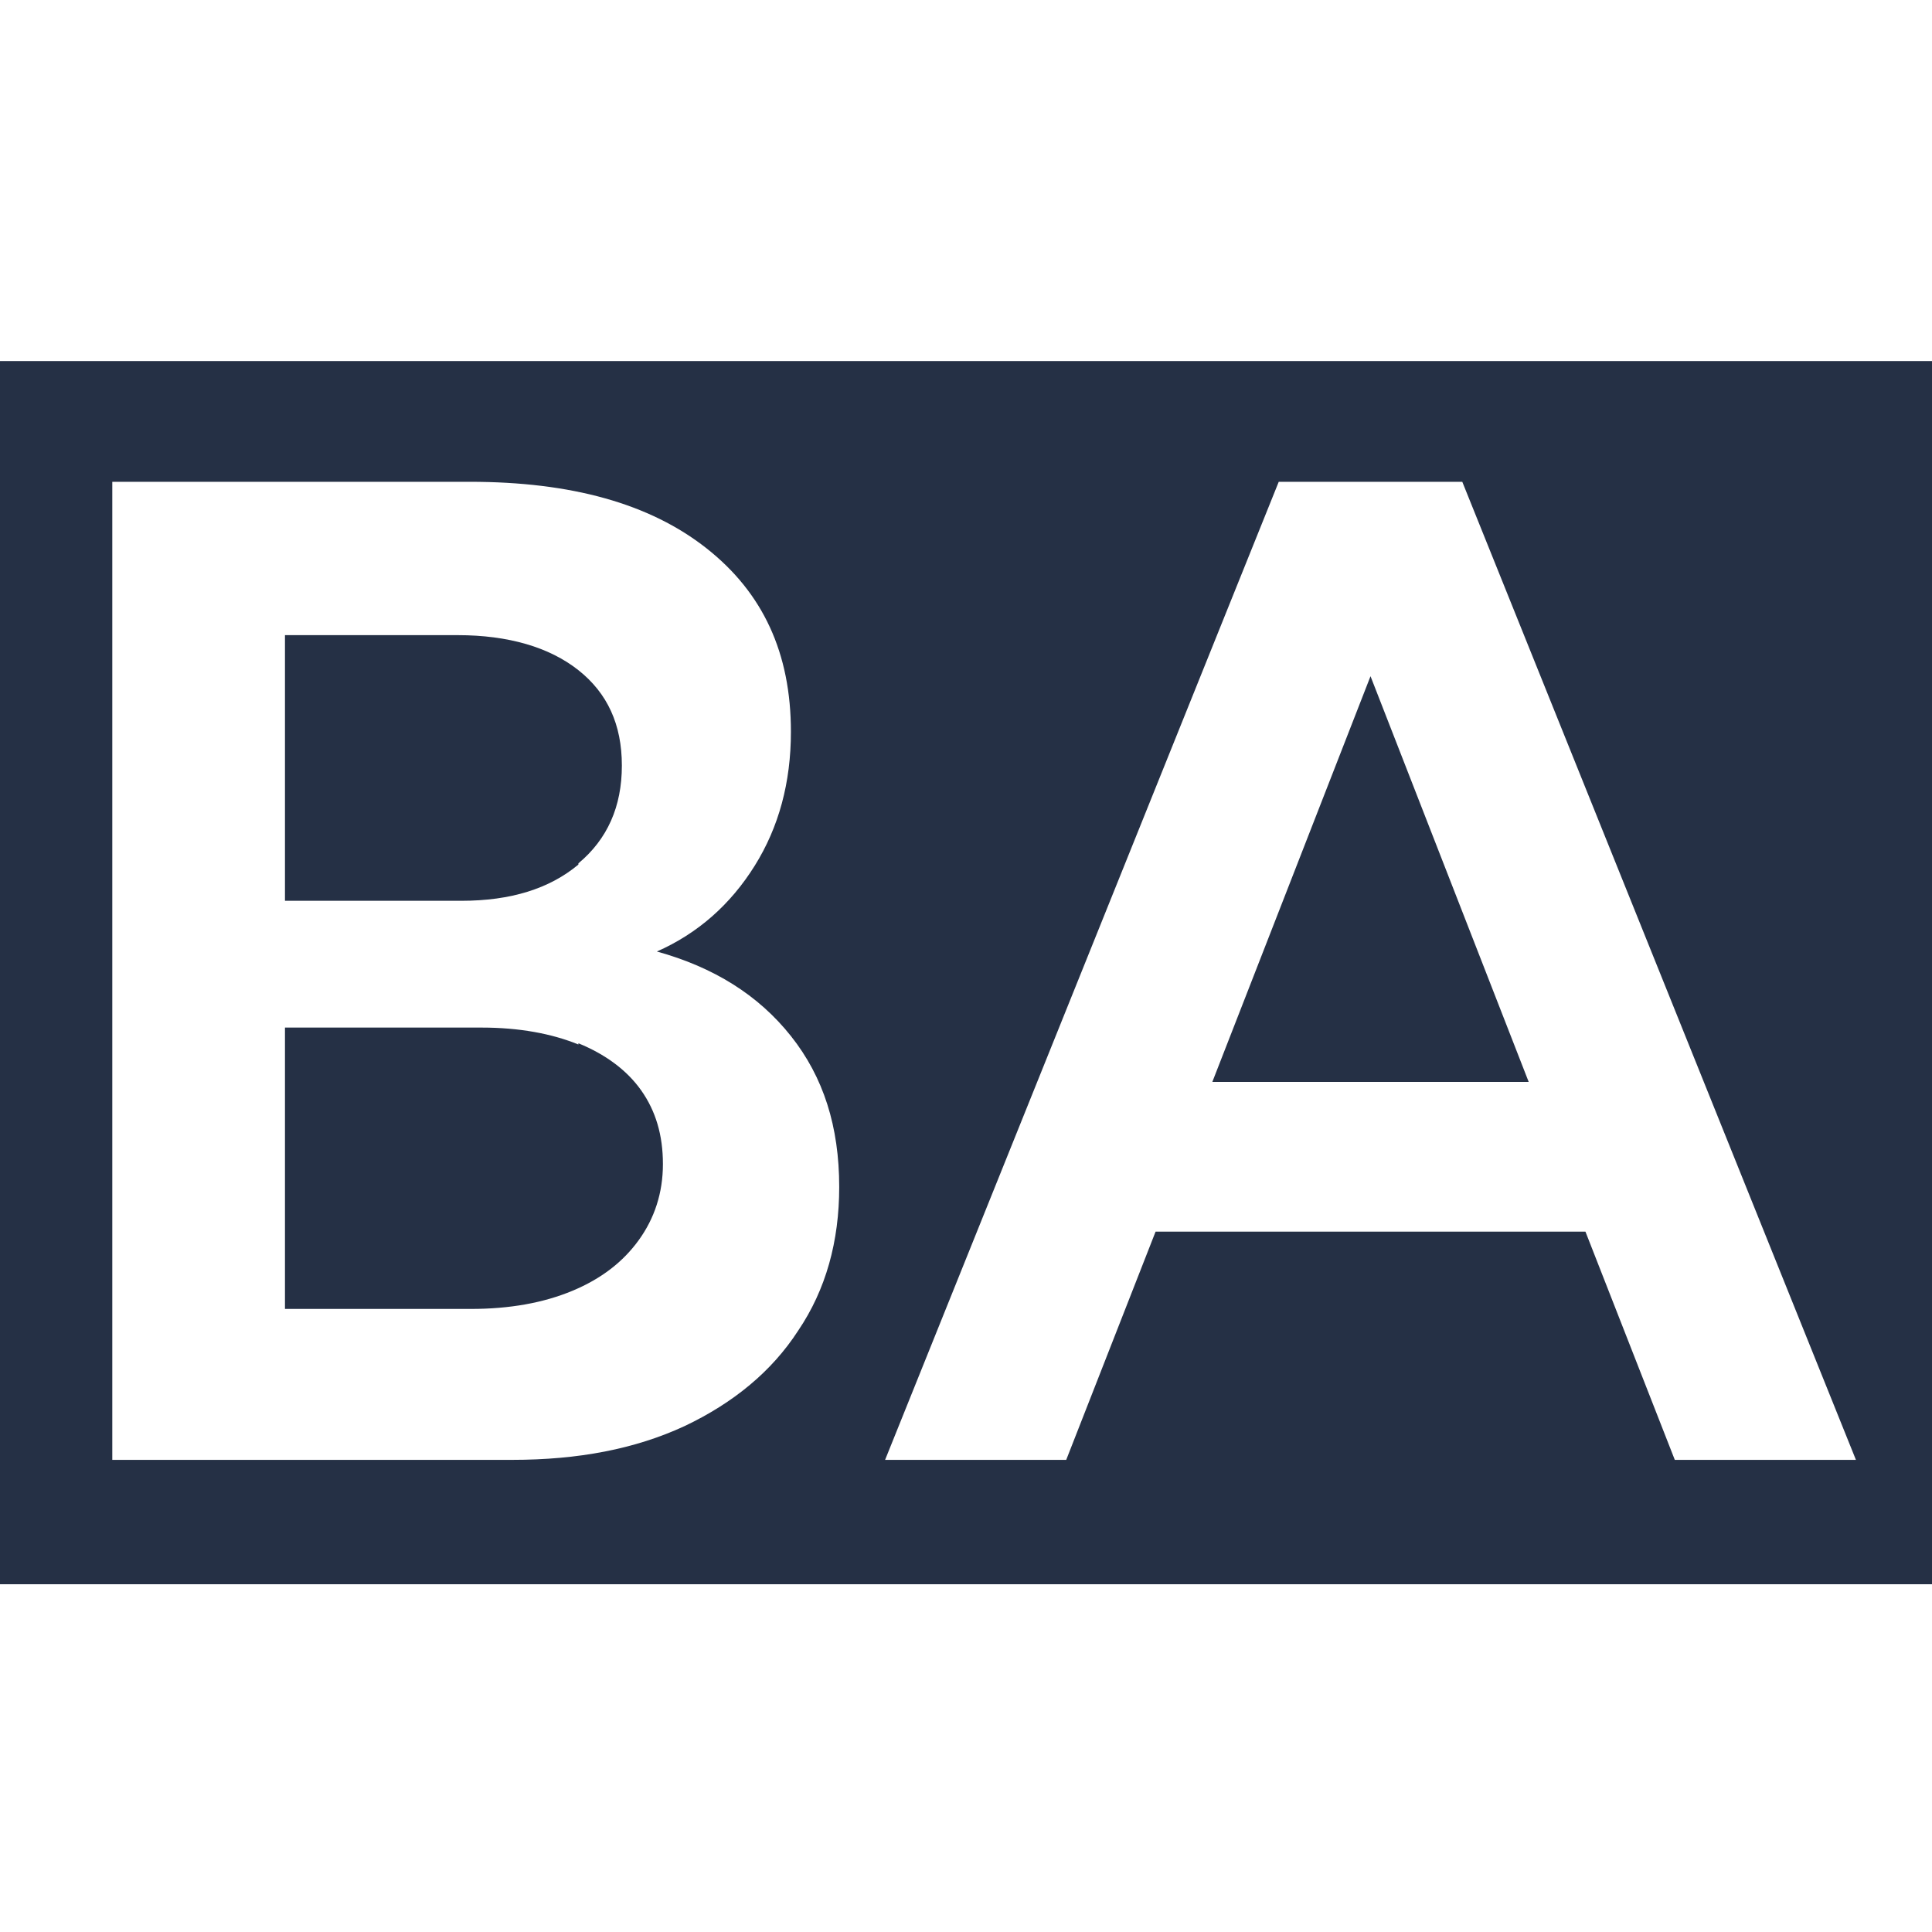
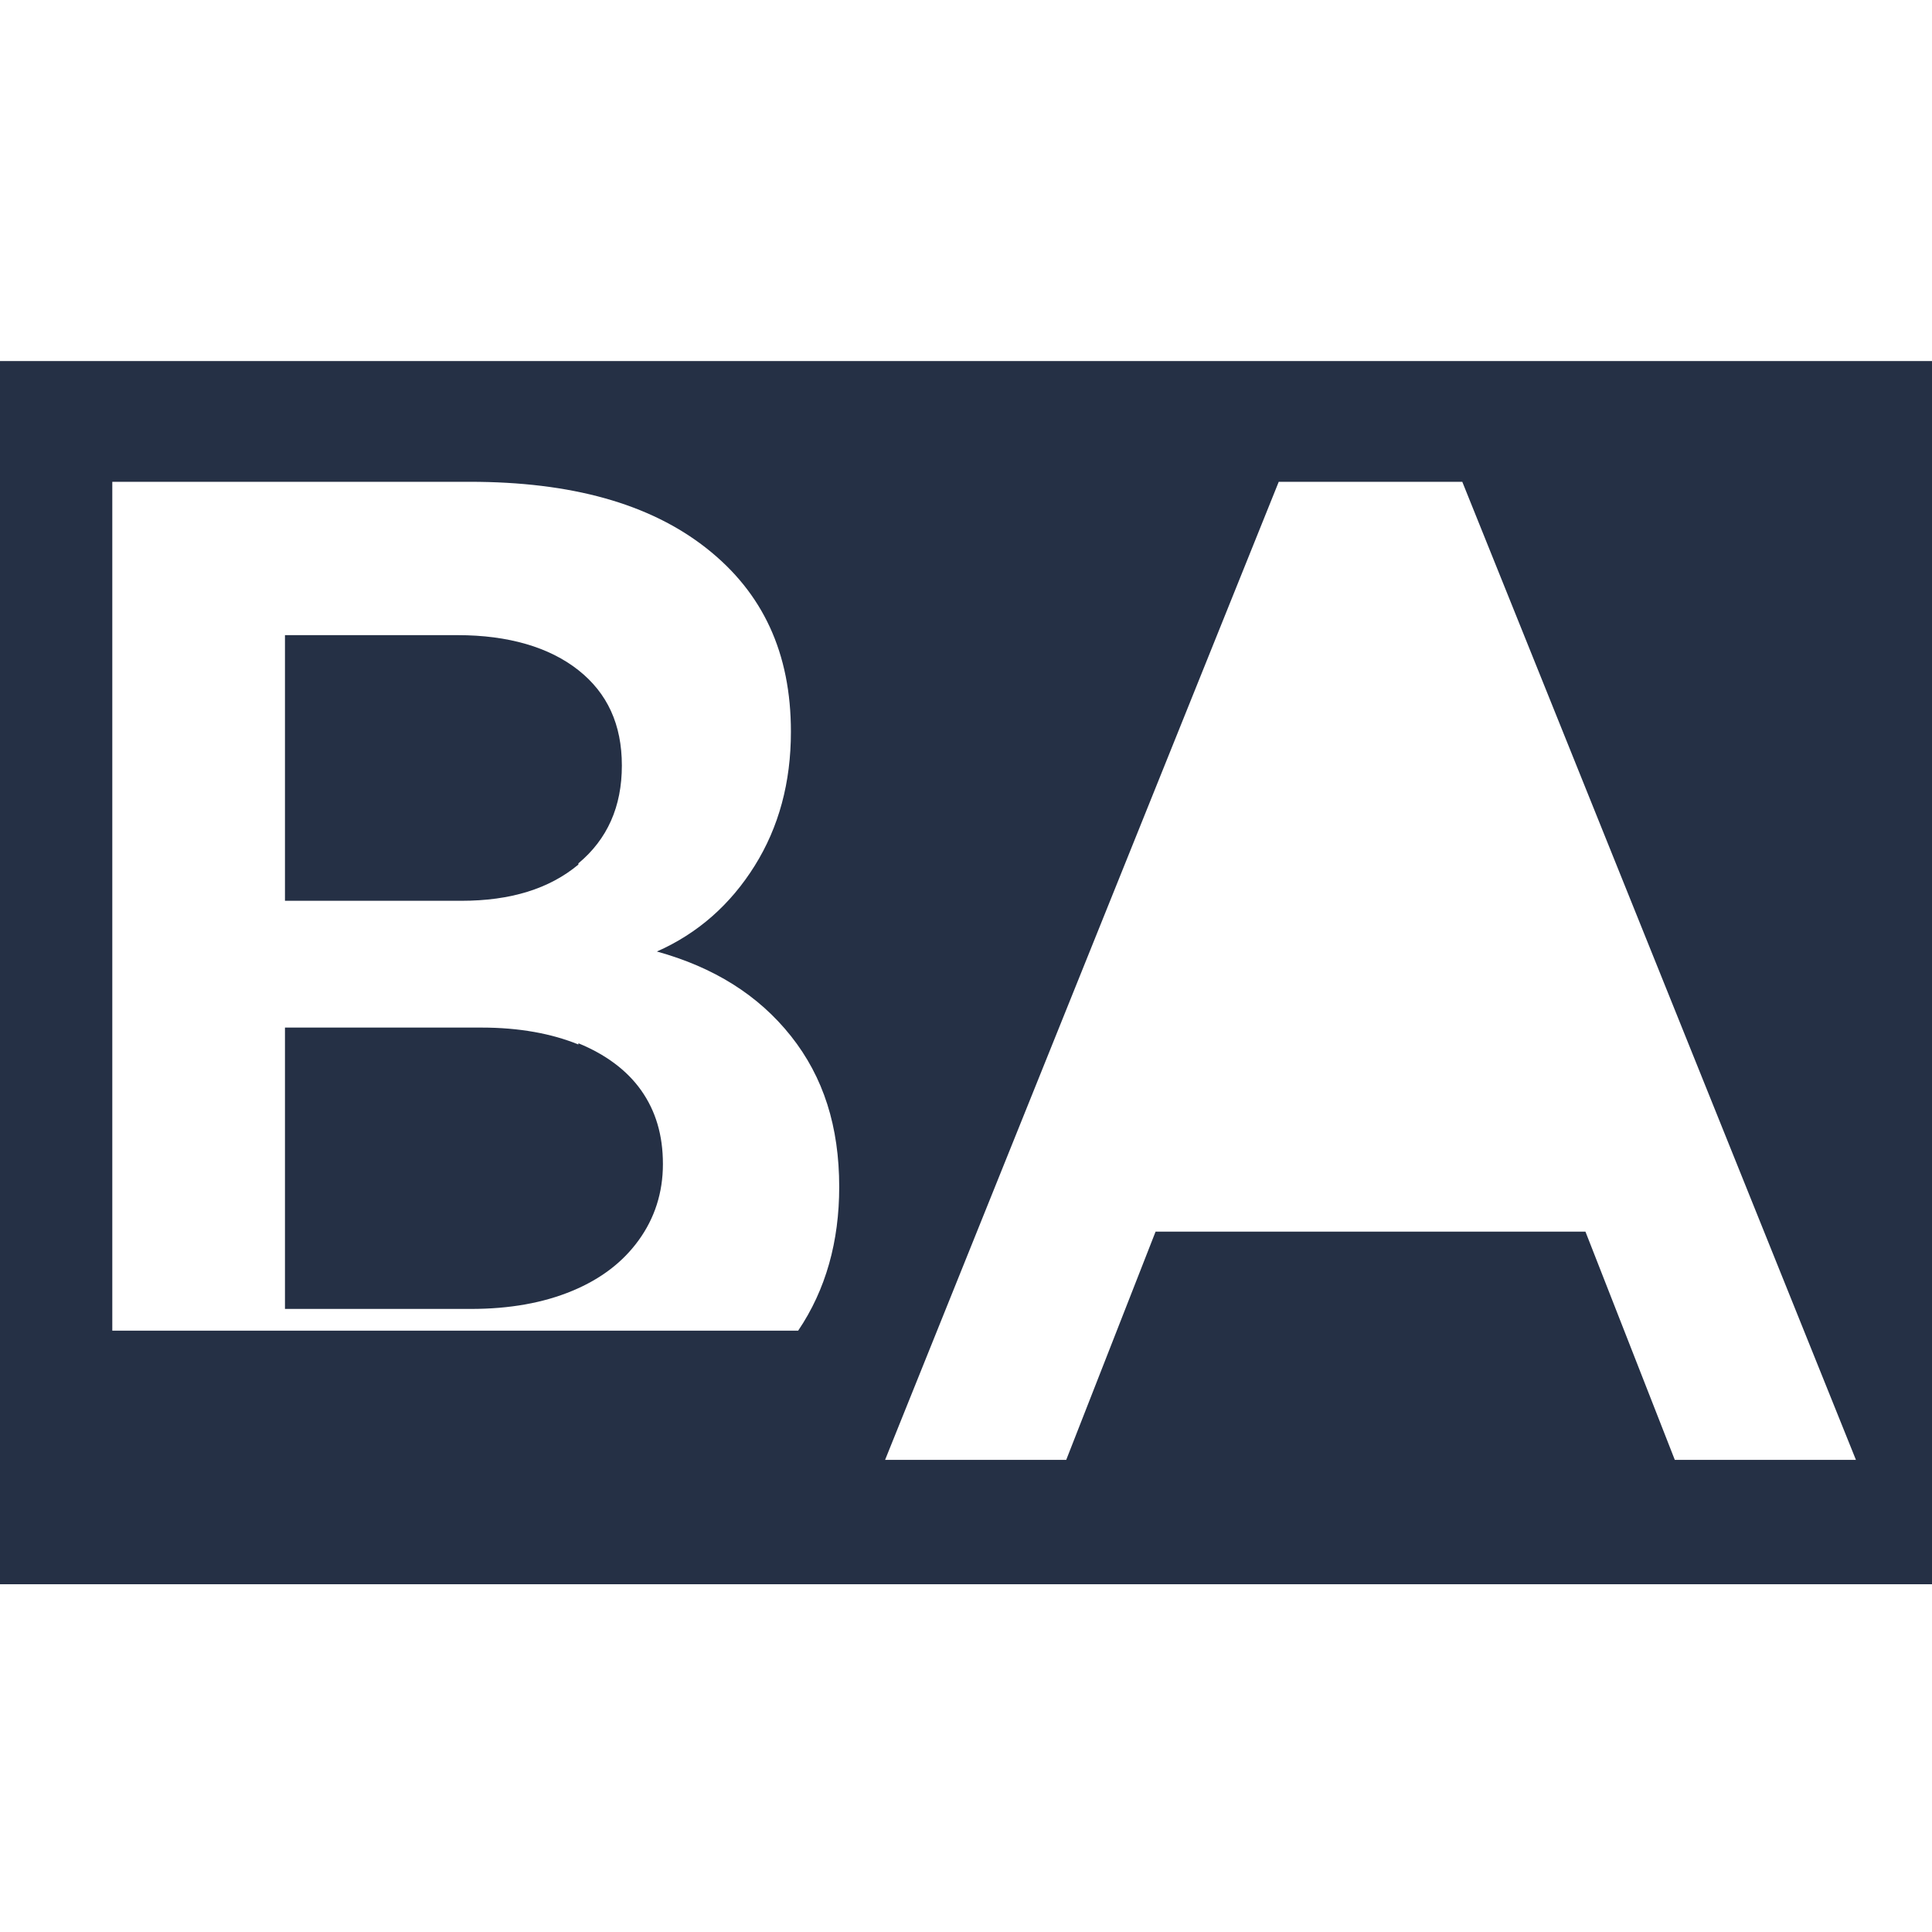
<svg xmlns="http://www.w3.org/2000/svg" id="a" width="16" height="16" viewBox="0 0 16 16">
  <g id="b">
-     <path d="m-.01,2.99v10.13h16.01V2.99H-.01Zm6.62,8.03c-.22.34-.54.6-.94.79-.41.19-.88.28-1.43.28H.93V3.99h2.96c.84,0,1.49.18,1.96.55.47.37.7.87.7,1.52,0,.42-.1.79-.3,1.11-.2.32-.47.56-.81.71.47.13.84.36,1.11.7.27.34.4.75.4,1.25,0,.45-.11.85-.34,1.19Zm7.26,1.07l-.74-1.89h-3.56l-.74,1.89h-1.5l3.26-8.1h1.52l3.26,8.1h-1.5Z" fill="#253045" stroke-width="0" />
+     <path d="m-.01,2.99v10.13h16.01V2.99H-.01Zm6.62,8.03H.93V3.99h2.96c.84,0,1.49.18,1.96.55.47.37.7.87.7,1.52,0,.42-.1.79-.3,1.11-.2.32-.47.56-.81.71.47.13.84.36,1.11.7.27.34.4.75.4,1.25,0,.45-.11.85-.34,1.19Zm7.26,1.07l-.74-1.89h-3.56l-.74,1.89h-1.5l3.26-8.1h1.52l3.26,8.1h-1.5Z" fill="#253045" stroke-width="0" />
    <path d="m4.79,7.15c.24-.2.36-.47.36-.81s-.12-.6-.36-.79c-.24-.19-.58-.29-1-.29h-1.43v2.2h1.46c.41,0,.73-.1.97-.3Z" fill="#253045" stroke-width="0" />
    <path d="m4.79,8.65c-.22-.09-.49-.14-.8-.14h-1.63v2.33h1.54c.32,0,.6-.05.84-.15.24-.1.42-.24.55-.42.13-.18.2-.39.2-.63s-.06-.44-.18-.61c-.12-.17-.3-.3-.52-.39Z" fill="#253045" stroke-width="0" />
-     <polygon points="12.66 8.96 11.35 5.6 10.04 8.96 12.66 8.96" fill="#253045" stroke-width="0" />
  </g>
</svg>